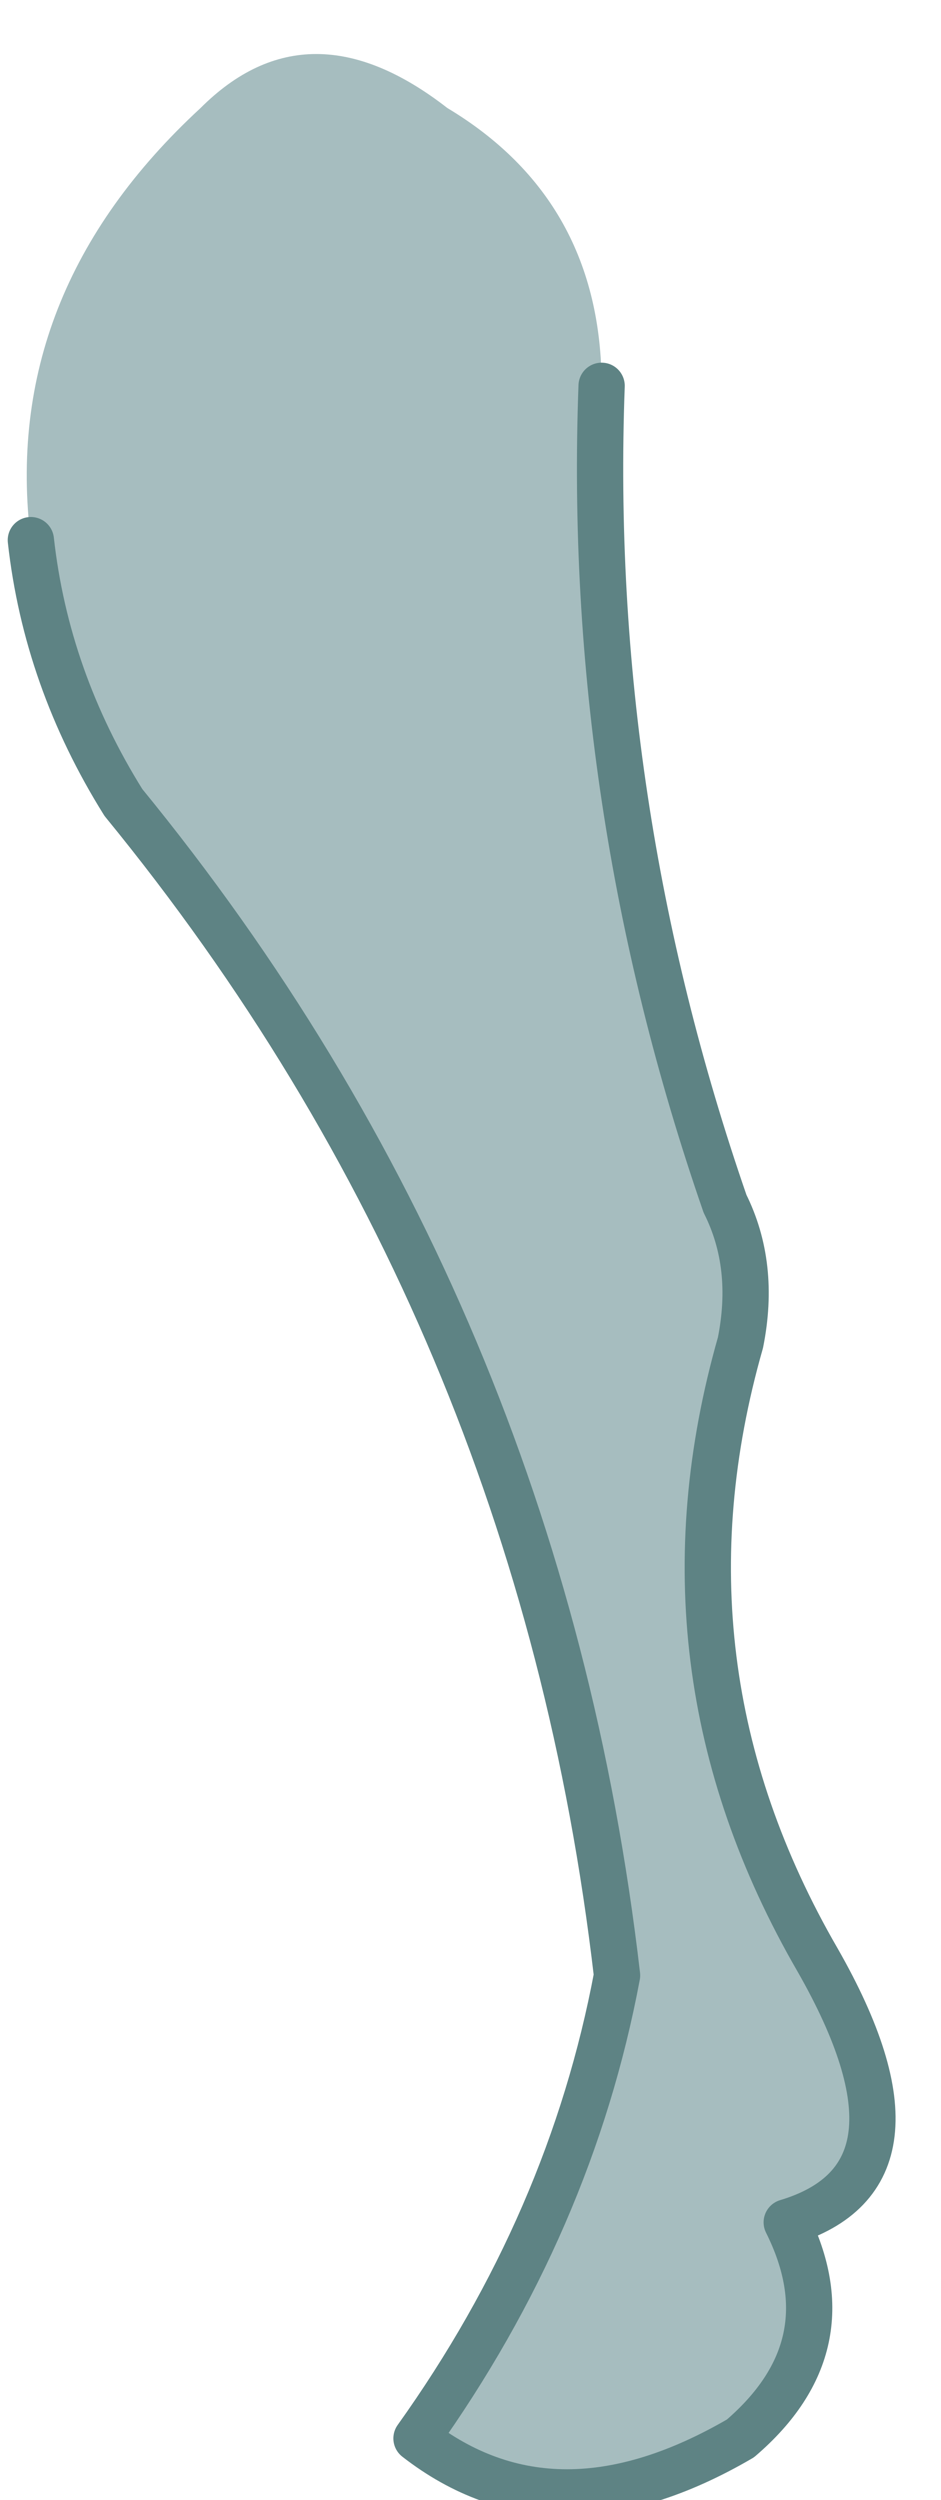
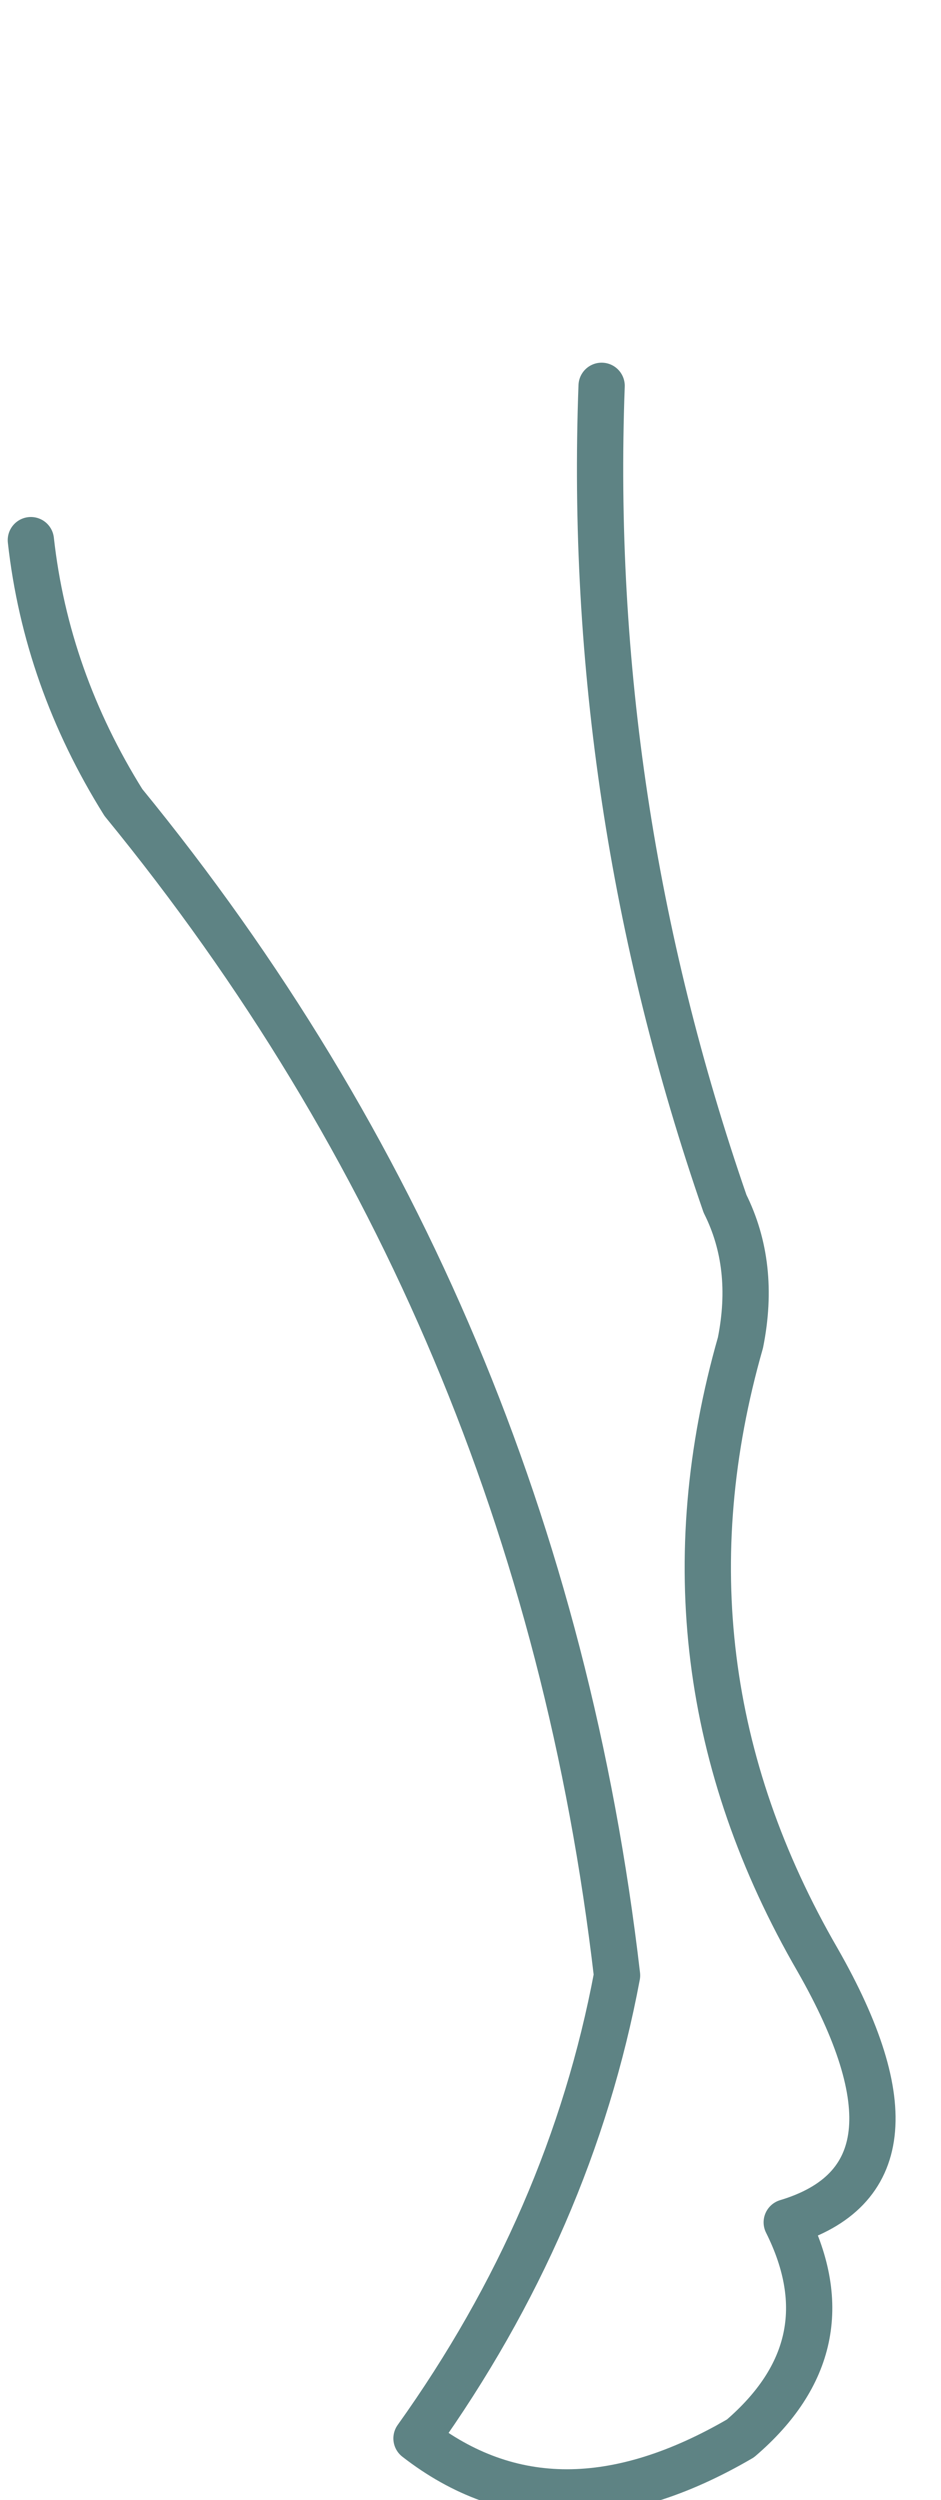
<svg xmlns="http://www.w3.org/2000/svg" height="8.1px" width="3.05px">
  <g transform="matrix(1.0, 0.0, 0.0, 1.0, 1.0, 1.65)">
-     <path d="M0.95 -0.4 Q0.9 0.95 1.35 2.25 1.45 2.45 1.4 2.7 1.1 3.75 1.65 4.7 2.05 5.4 1.55 5.55 1.75 5.95 1.4 6.25 0.8 6.6 0.35 6.25 0.85 5.55 1.0 4.75 0.75 2.6 -0.6 0.95 -0.85 0.55 -0.9 0.1 -1.0 -0.7 -0.35 -1.3 0.0 -1.65 0.45 -1.3 0.95 -1.0 0.95 -0.4" fill="#a6bdbf" fill-rule="evenodd" stroke="none" />
    <path d="M0.95 -0.4 Q0.9 0.95 1.35 2.25 1.45 2.45 1.4 2.7 1.1 3.75 1.65 4.7 2.05 5.4 1.55 5.55 1.75 5.95 1.4 6.25 0.8 6.6 0.35 6.25 0.85 5.55 1.0 4.75 0.75 2.6 -0.6 0.95 -0.85 0.55 -0.9 0.1" fill="none" stroke="#5e8384" stroke-linecap="round" stroke-linejoin="round" stroke-width="0.15" />
  </g>
</svg>